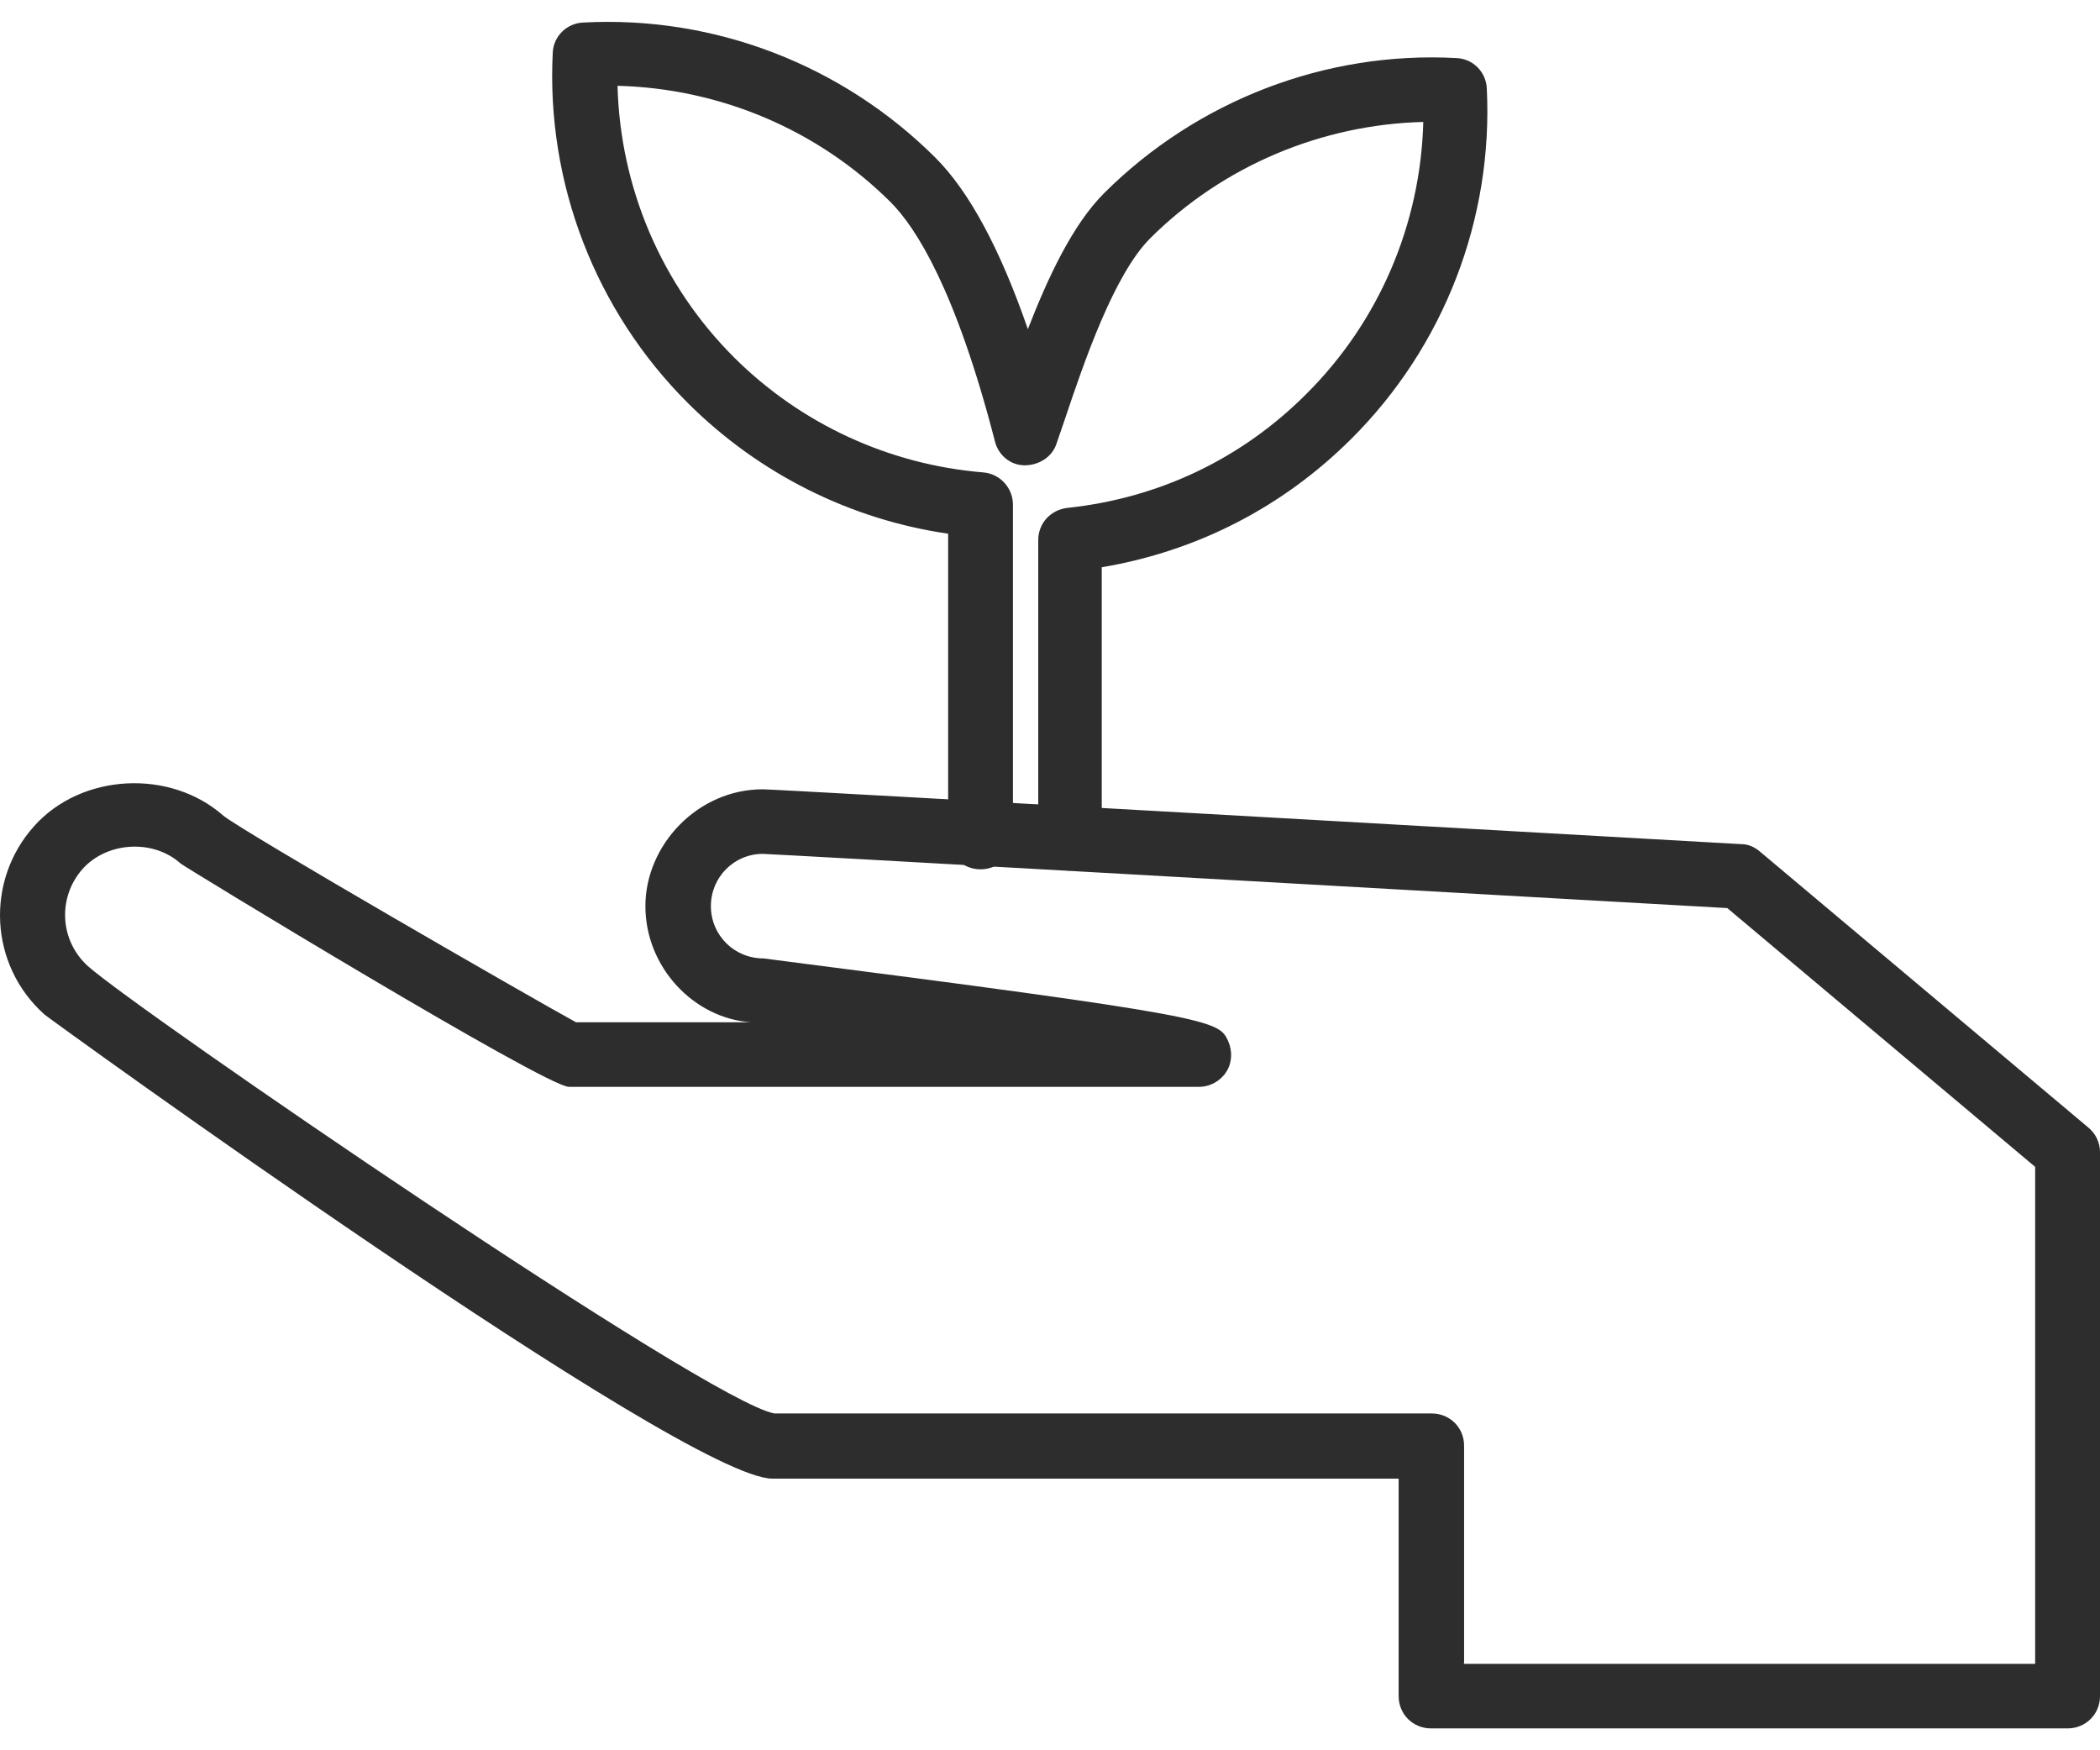
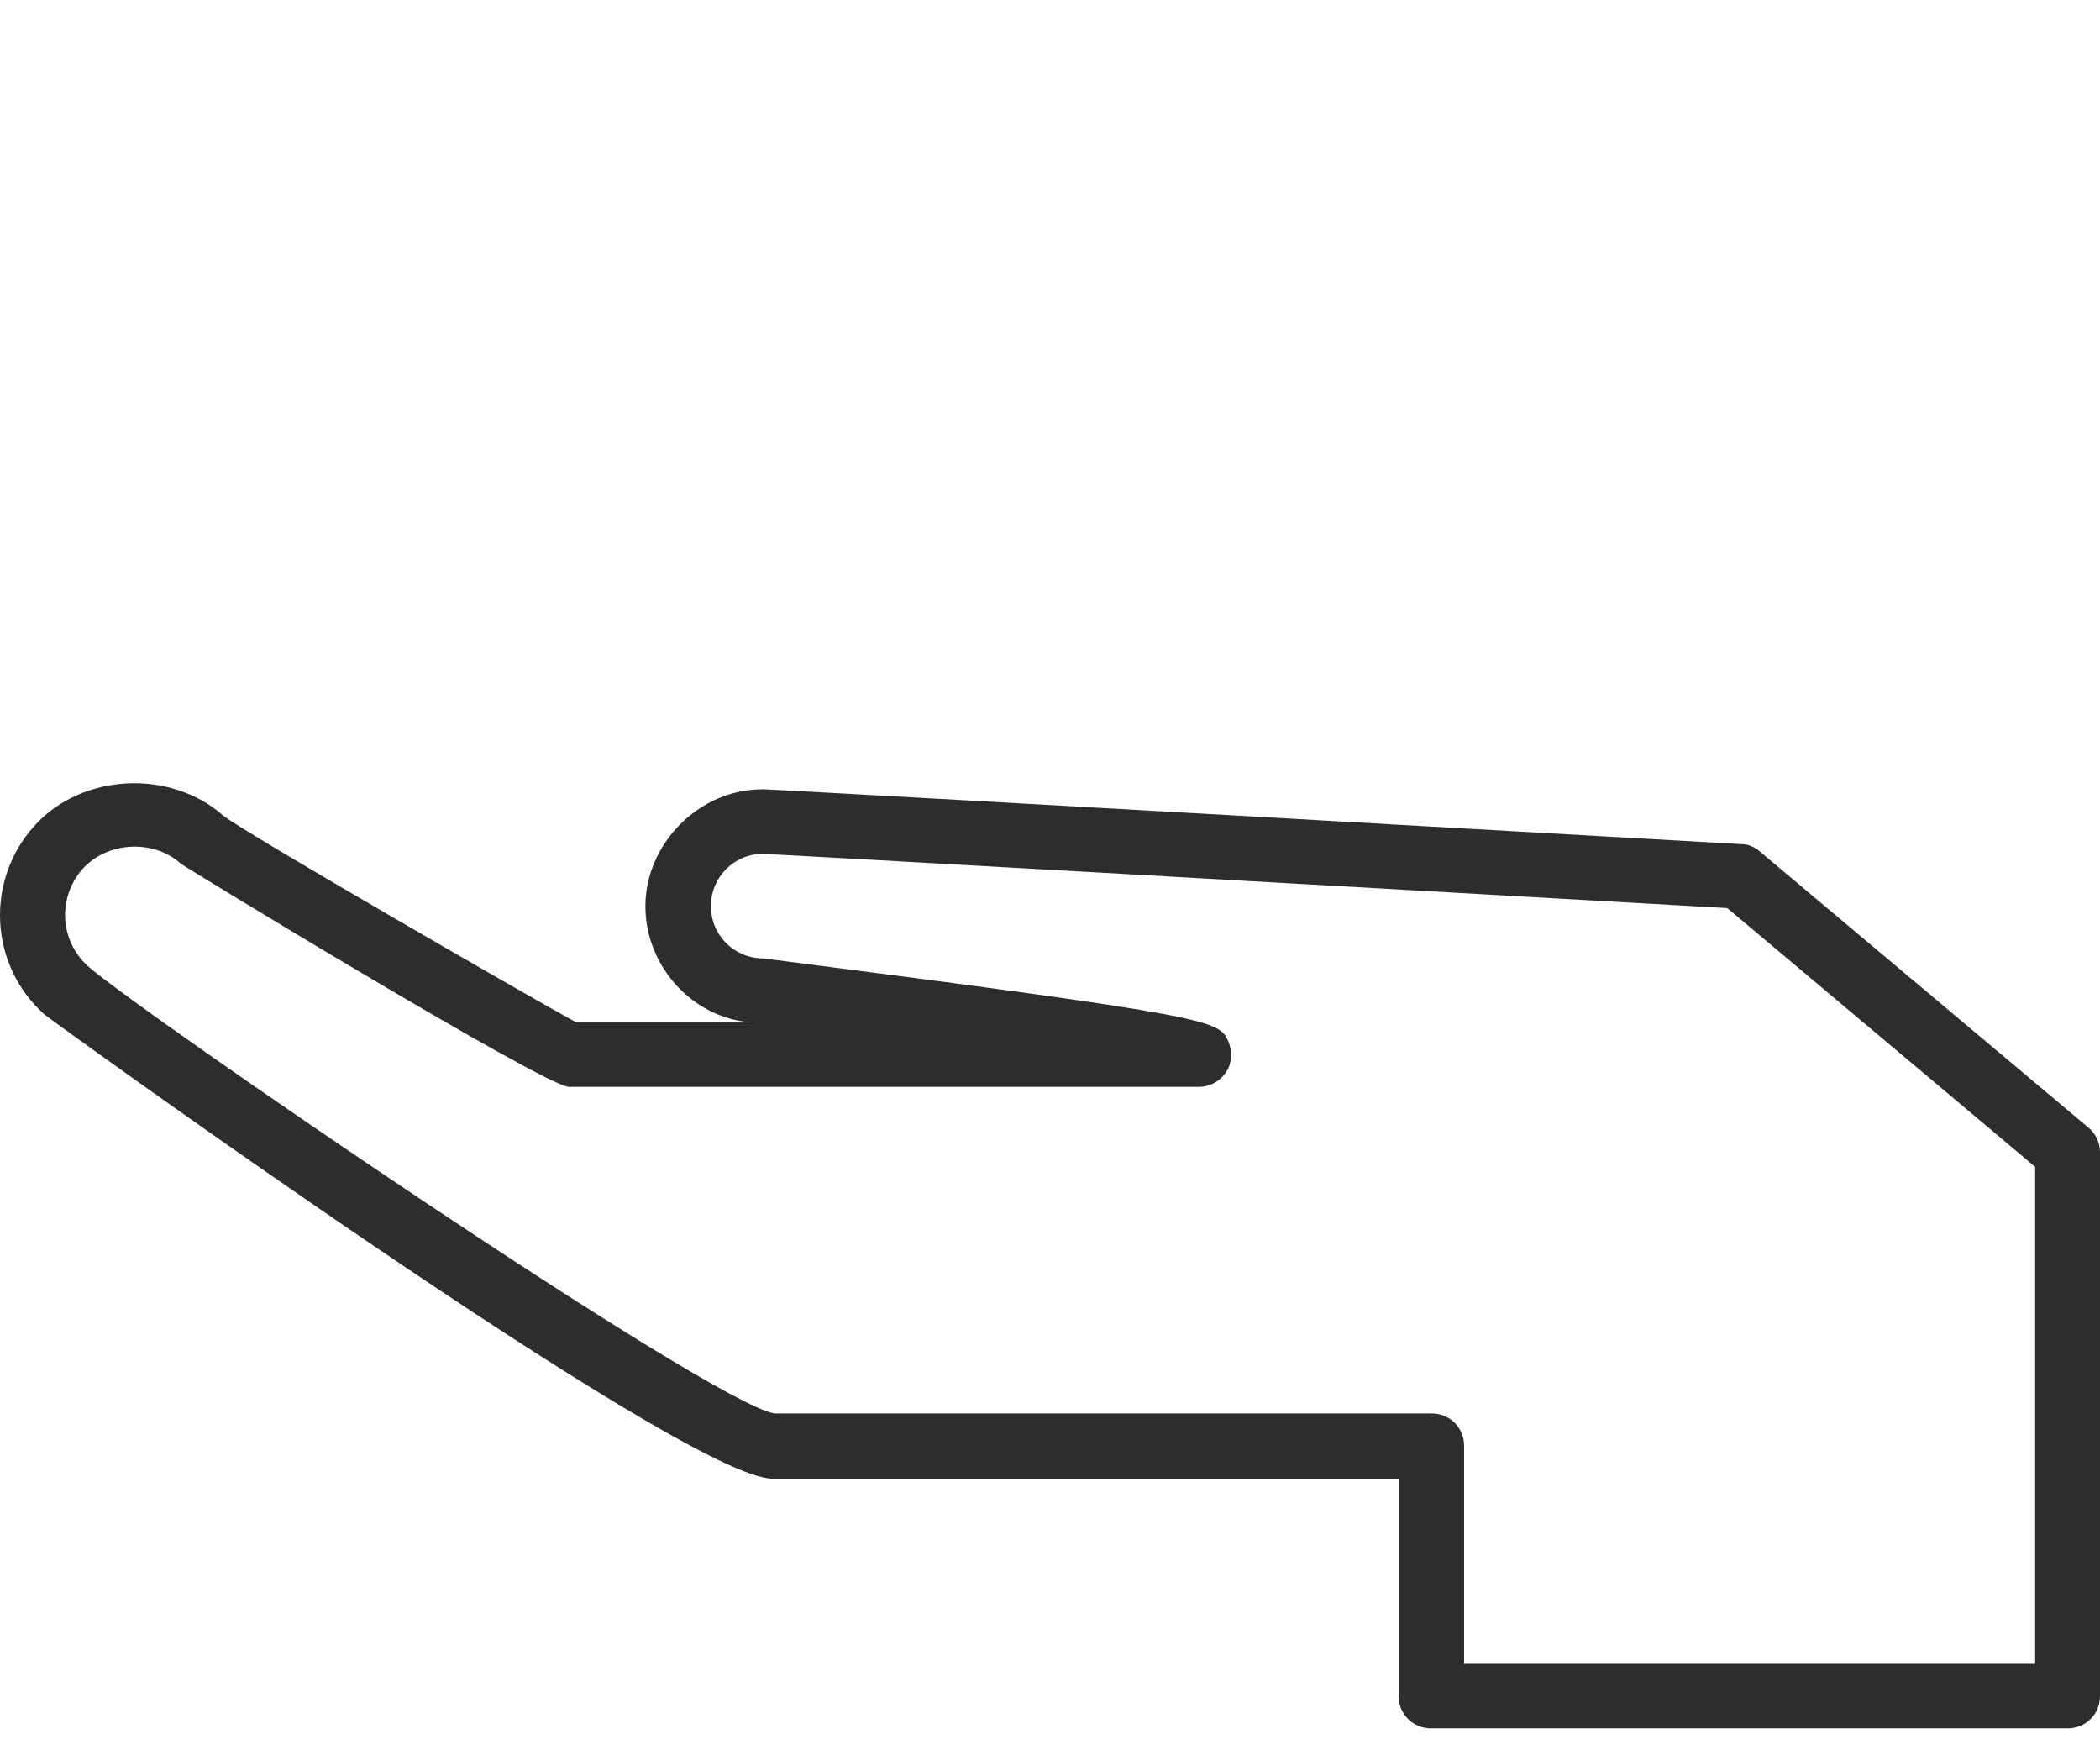
<svg xmlns="http://www.w3.org/2000/svg" width="48" height="40" viewBox="0 0 48 40" fill="none">
-   <path d="M24.472 19.897C24.057 19.897 23.731 19.573 23.731 19.16V12.345C23.731 11.961 24.012 11.652 24.398 11.607C26.487 11.386 28.383 10.486 29.865 8.997C31.524 7.345 32.472 5.117 32.532 2.787C30.206 2.846 27.954 3.79 26.294 5.442C25.465 6.268 24.783 8.259 24.338 9.587L24.146 10.147C24.042 10.457 23.731 10.634 23.42 10.634C23.094 10.634 22.812 10.398 22.738 10.073C21.849 6.637 20.945 5.206 20.353 4.616C18.693 2.964 16.456 2.02 14.115 1.961C14.175 4.291 15.123 6.519 16.782 8.171C18.308 9.69 20.323 10.619 22.472 10.796C22.857 10.826 23.153 11.15 23.153 11.534V19.13C23.153 19.543 22.827 19.867 22.412 19.867C21.997 19.867 21.672 19.543 21.672 19.13V12.197C19.434 11.873 17.345 10.826 15.73 9.218C13.611 7.109 12.485 4.188 12.634 1.209C12.648 0.825 12.96 0.53 13.33 0.515C16.338 0.353 19.256 1.489 21.375 3.598C22.146 4.365 22.857 5.678 23.494 7.522C23.953 6.342 24.516 5.132 25.242 4.409C27.361 2.3 30.295 1.164 33.287 1.327C33.673 1.341 33.969 1.651 33.984 2.02C34.132 4.999 33.006 7.92 30.887 10.029C29.317 11.593 27.361 12.596 25.183 12.964V19.13C25.183 19.543 24.857 19.867 24.442 19.867L24.472 19.897Z" fill="#2D2D2D" />
  <path d="M47.259 39.5H32.71C32.295 39.5 31.969 39.175 31.969 38.763V33.792H17.656C15.641 33.792 1.136 23.29 1.018 23.186C-0.242 22.065 -0.345 20.133 0.781 18.879C1.862 17.67 3.892 17.567 5.107 18.643C5.611 19.041 12.115 22.788 13.167 23.363H17.167C15.864 23.275 14.752 22.11 14.752 20.708C14.752 19.307 15.952 18.038 17.434 18.038C17.76 18.038 36.132 19.086 39.807 19.292C39.97 19.292 40.118 19.366 40.236 19.469L47.733 25.768C47.896 25.9 48 26.107 48 26.328V38.763C48 39.175 47.674 39.5 47.259 39.5ZM33.45 38.025H46.518V26.667L39.481 20.753C31.91 20.325 17.878 19.528 17.434 19.514C16.782 19.514 16.249 20.044 16.249 20.708C16.249 21.372 16.782 21.903 17.449 21.903C27.82 23.231 27.85 23.319 28.072 23.791C28.176 24.027 28.161 24.293 28.028 24.499C27.894 24.706 27.657 24.838 27.405 24.838H13.004C12.471 24.838 4.188 19.794 4.129 19.735C3.507 19.174 2.455 19.233 1.892 19.853C1.314 20.502 1.358 21.49 2.01 22.08C3.151 23.098 16.204 32.051 17.701 32.302H32.724C33.139 32.302 33.465 32.626 33.465 33.039V38.01L33.45 38.025Z" fill="#2D2D2D" />
</svg>